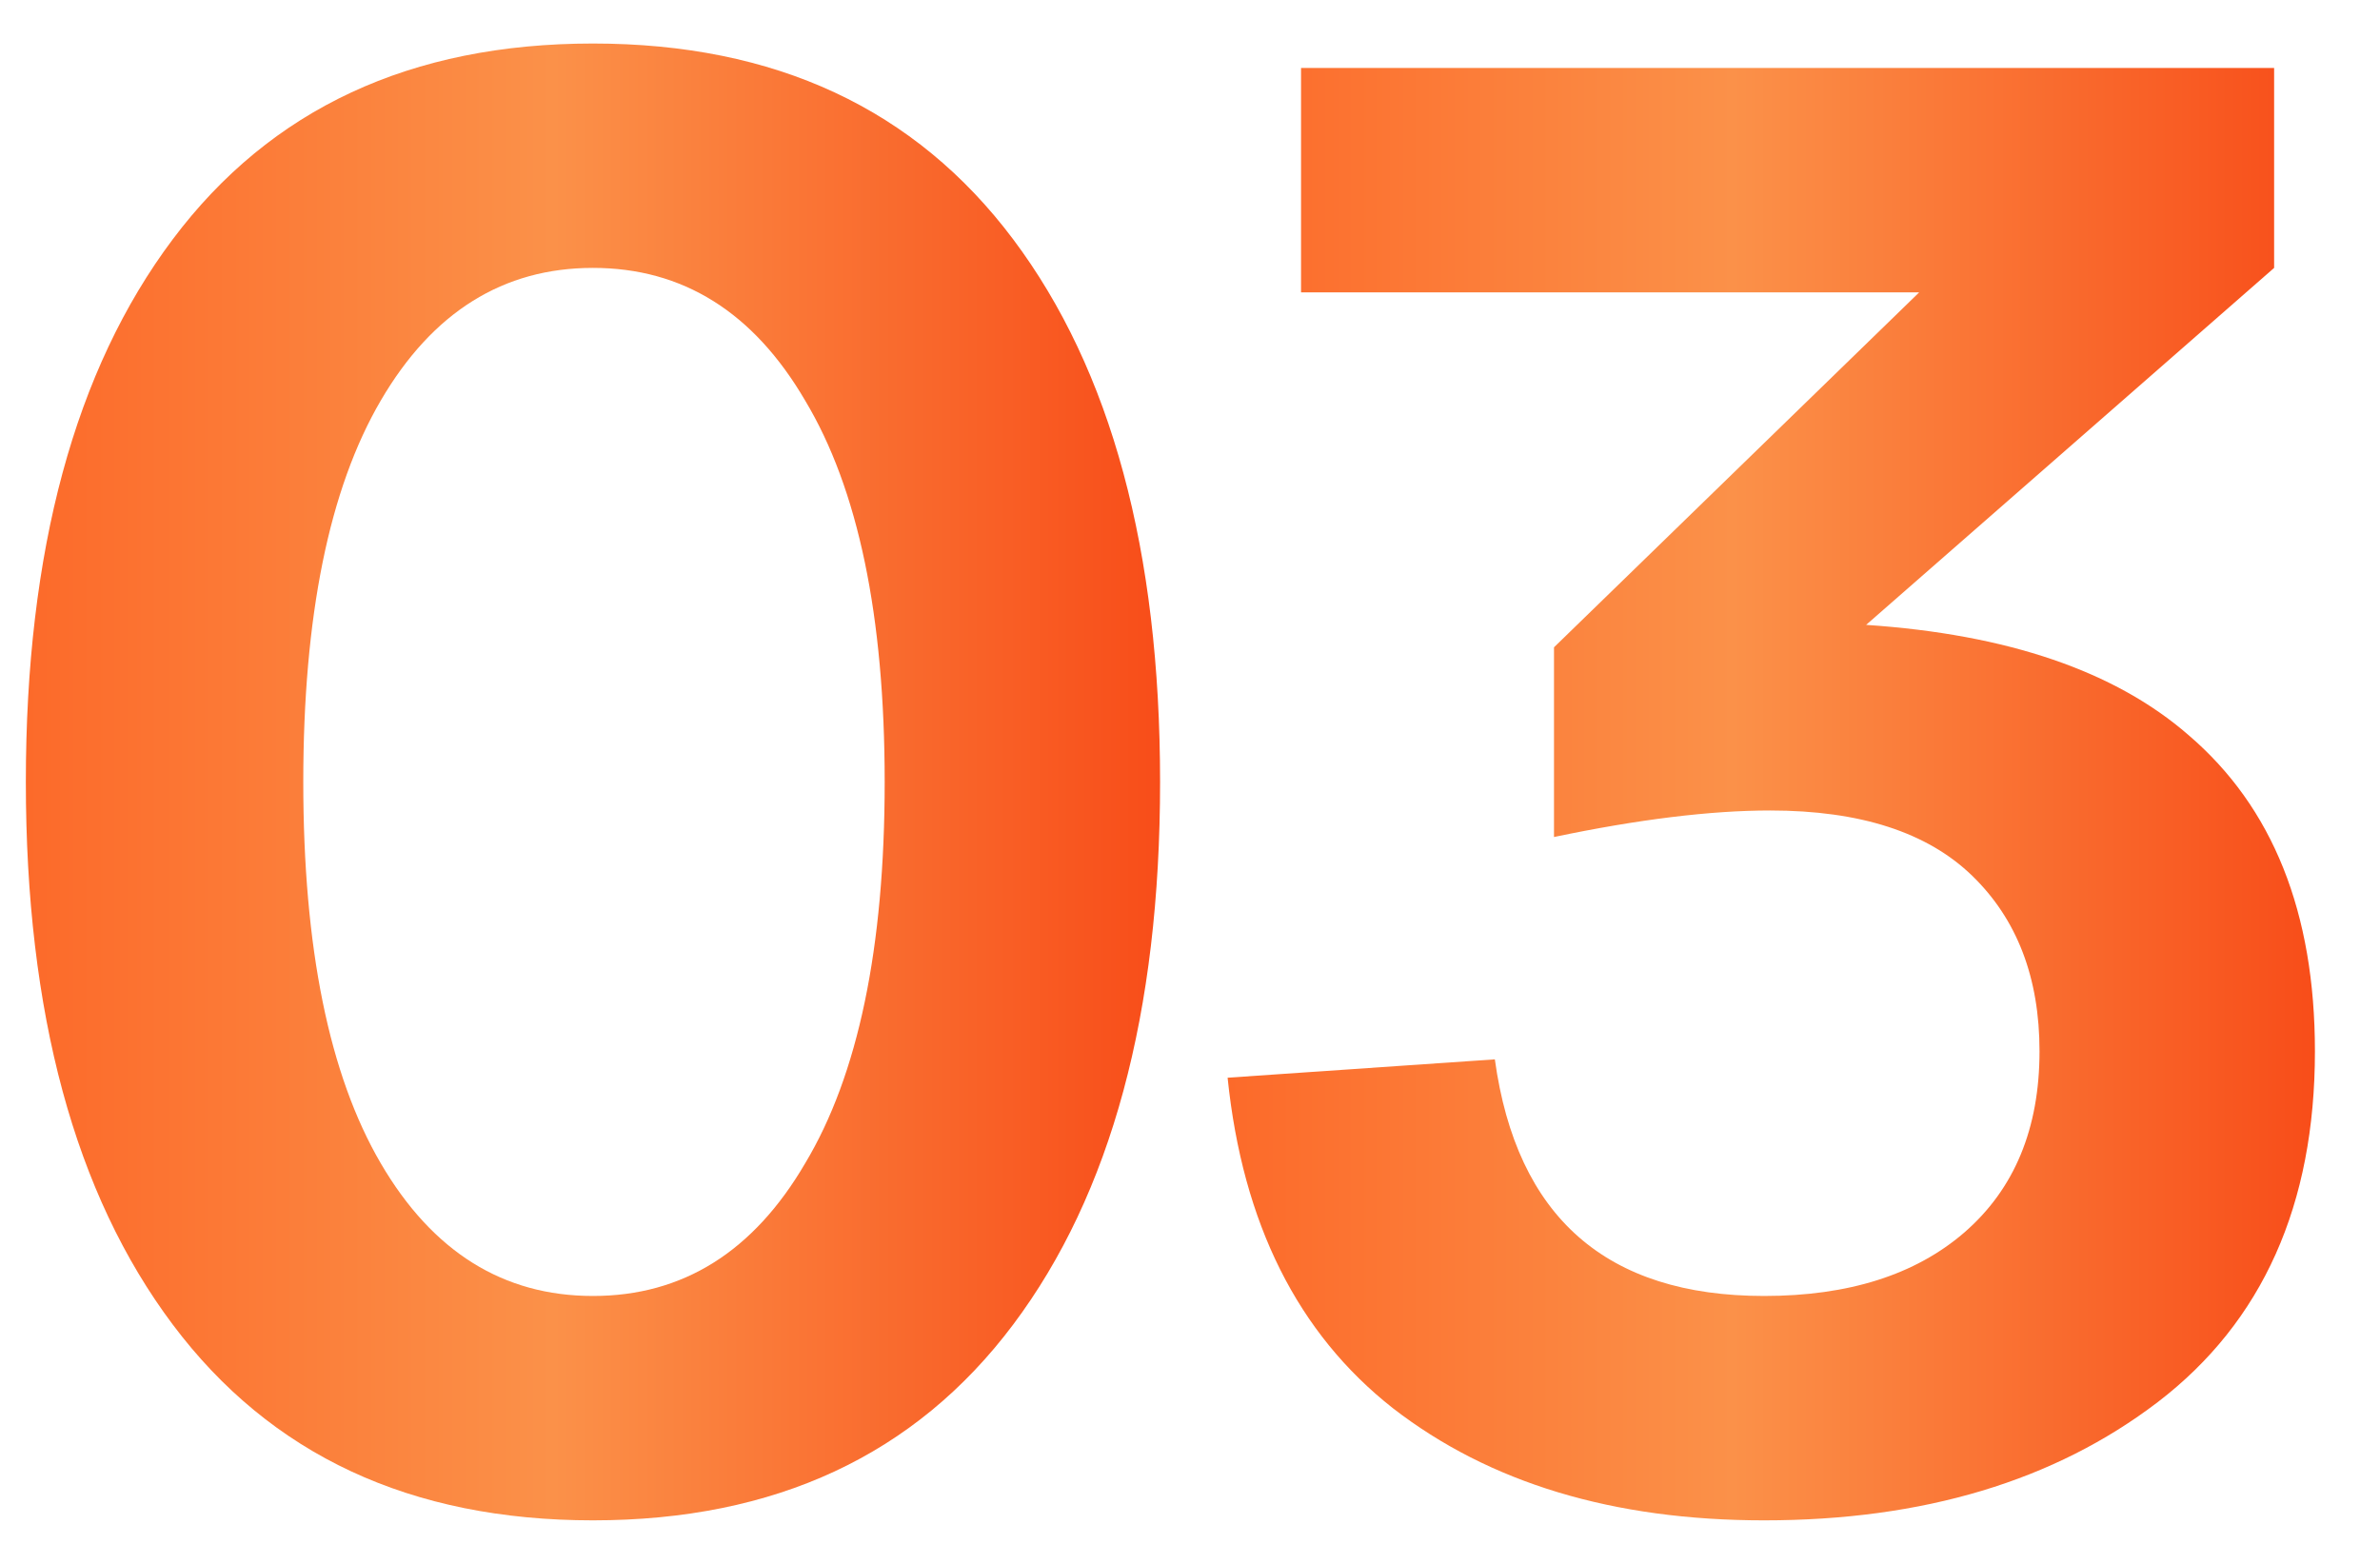
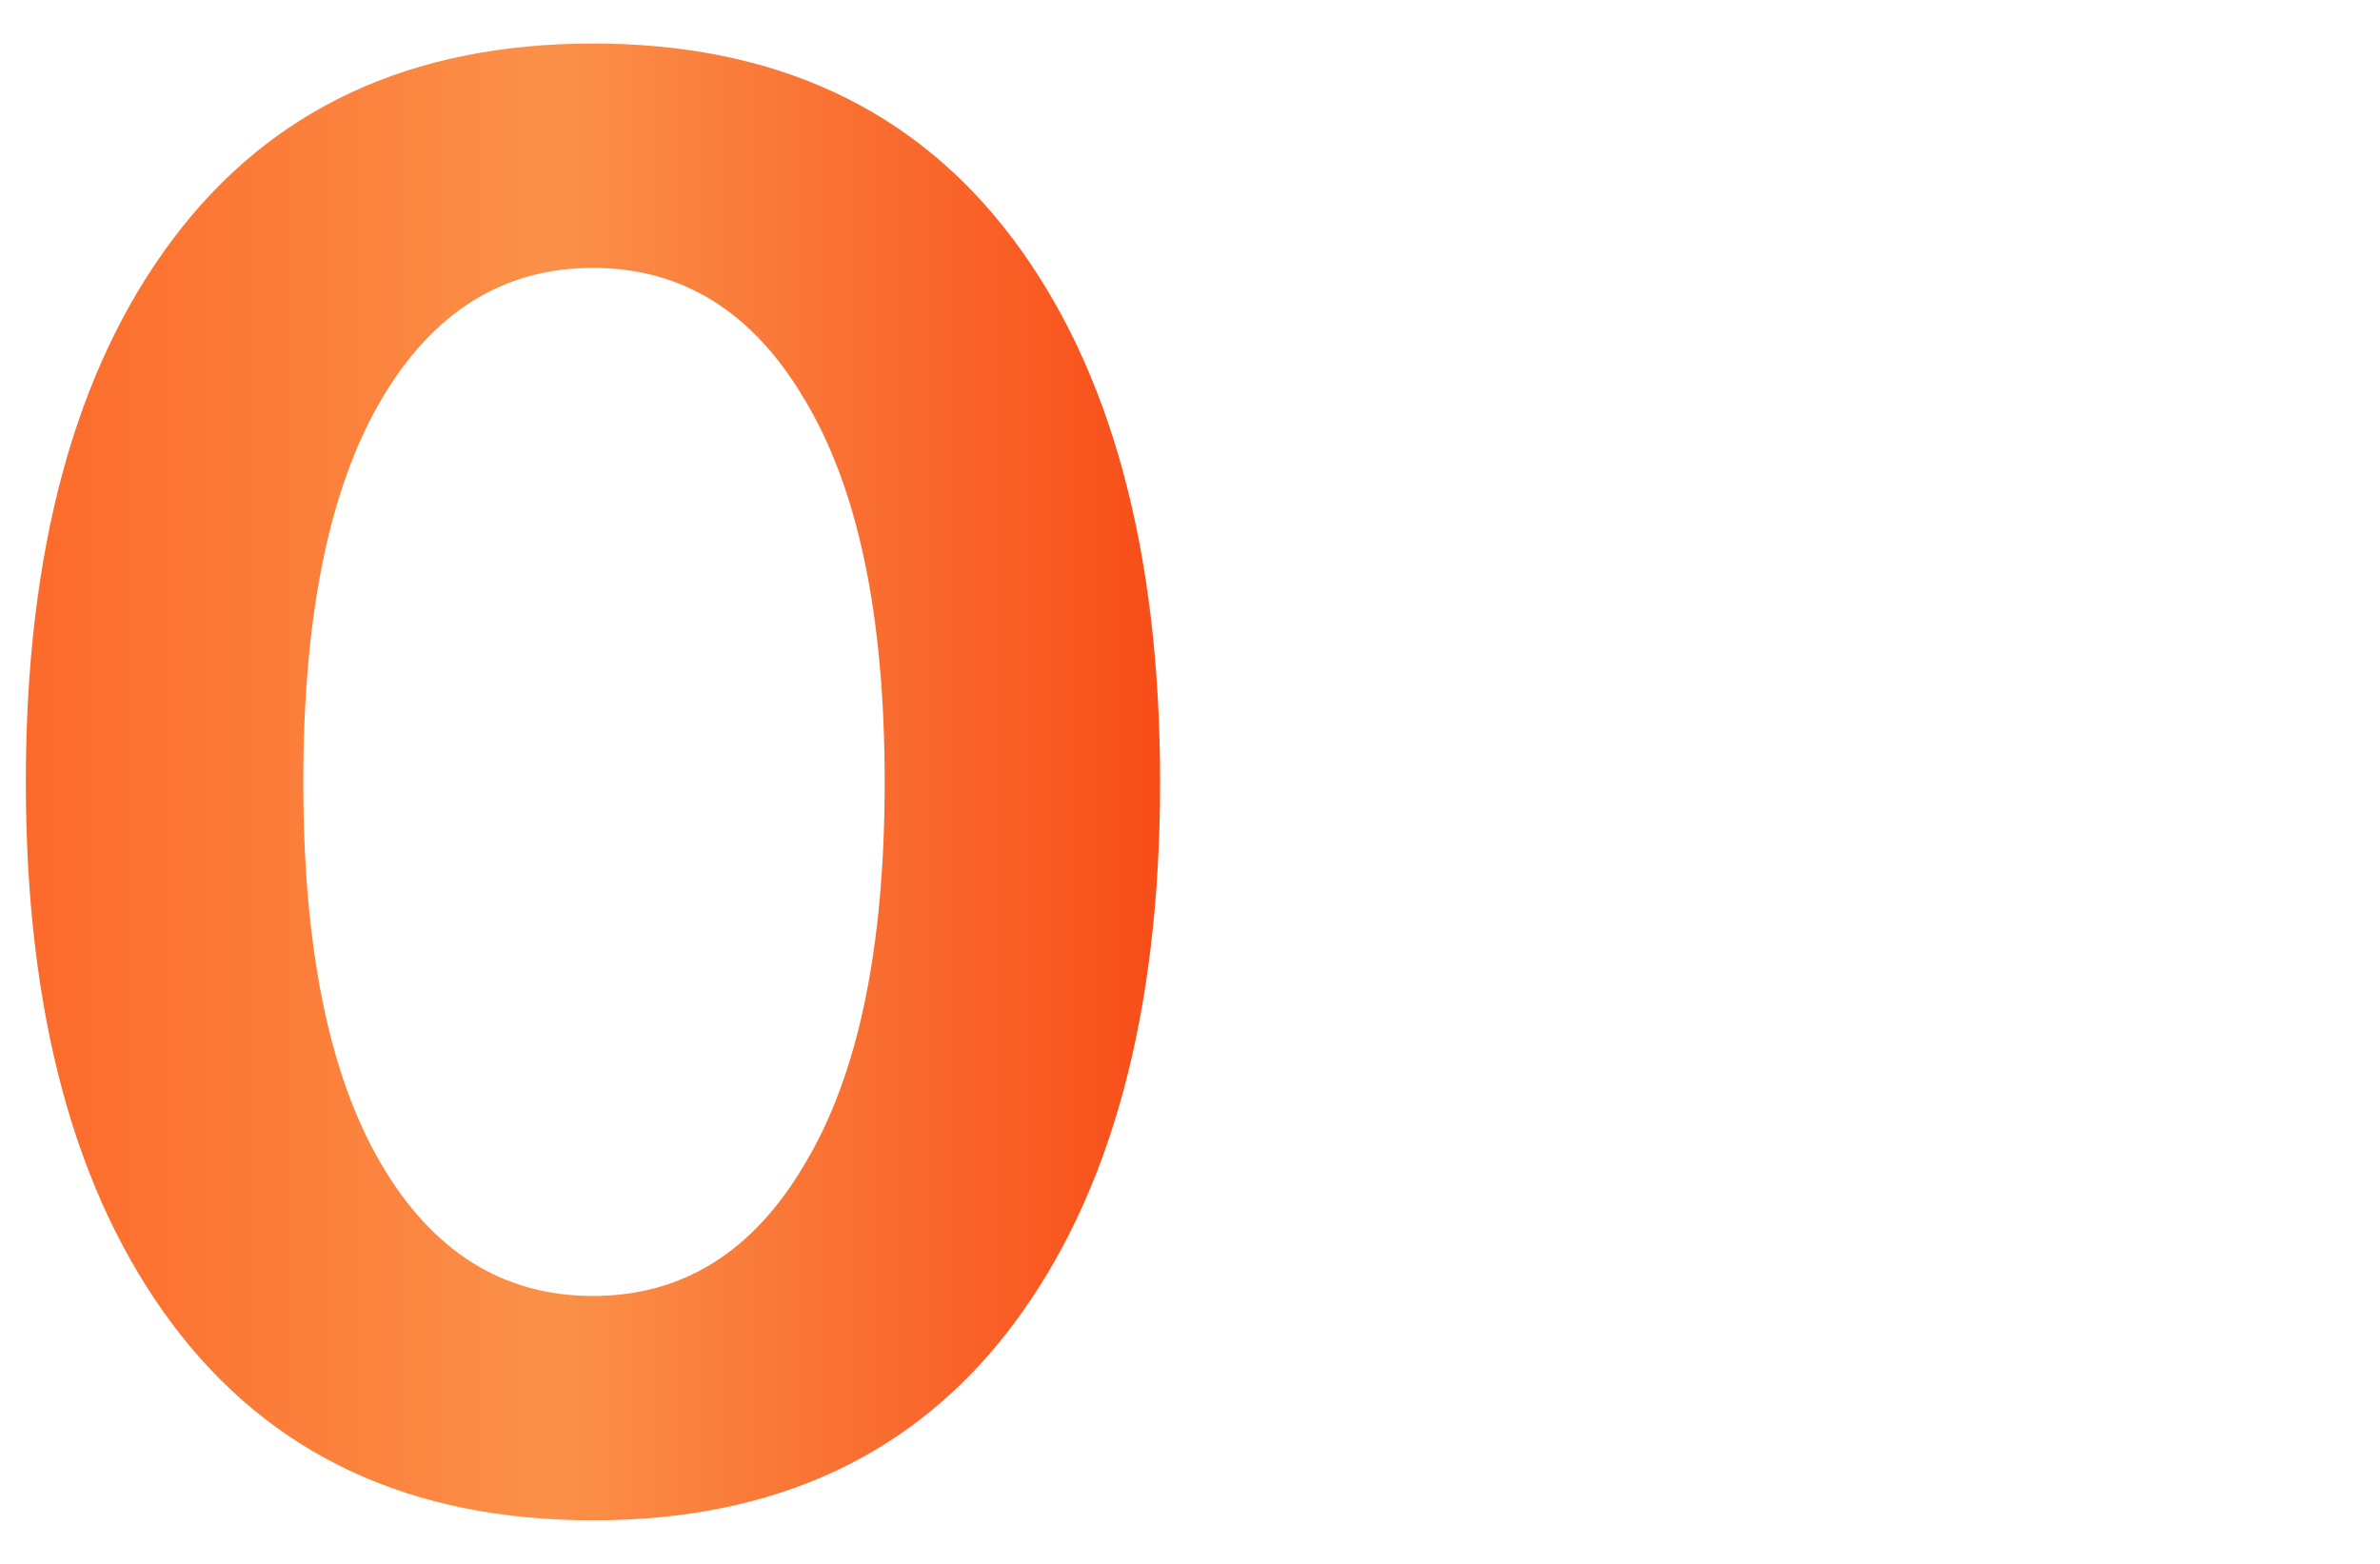
<svg xmlns="http://www.w3.org/2000/svg" width="35" height="23" viewBox="0 0 35 23" fill="none">
-   <path d="M32.183 10.81C33.423 11.87 34.043 13.42 34.043 15.46C34.043 17.72 33.273 19.44 31.733 20.62C30.213 21.78 28.283 22.36 25.943 22.36C23.723 22.36 21.903 21.81 20.483 20.71C19.083 19.61 18.273 17.99 18.053 15.85L21.983 15.58C22.303 17.9 23.623 19.06 25.943 19.06C27.183 19.06 28.163 18.75 28.883 18.13C29.623 17.49 29.993 16.6 29.993 15.46C29.993 14.38 29.663 13.52 29.003 12.88C28.343 12.24 27.353 11.92 26.033 11.92C25.153 11.92 24.093 12.05 22.853 12.31V9.52L28.223 4.3H19.133V1H33.443V3.94L27.443 9.19C29.523 9.33 31.103 9.87 32.183 10.81Z" fill="url(#paint0_linear_552_5037)" />
  <path d="M2.54 19.48C1.1 17.56 0.38 14.9 0.38 11.5C0.38 8.1 1.1 5.44 2.54 3.52C3.98 1.6 6.04 0.64 8.72 0.64C11.4 0.64 13.46 1.6 14.9 3.52C16.34 5.44 17.06 8.1 17.06 11.5C17.06 14.9 16.34 17.56 14.9 19.48C13.46 21.4 11.4 22.36 8.72 22.36C6.04 22.36 3.98 21.4 2.54 19.48ZM5.6 5.89C4.84 7.19 4.46 9.06 4.46 11.5C4.46 13.94 4.84 15.81 5.6 17.11C6.36 18.41 7.4 19.06 8.72 19.06C10.04 19.06 11.08 18.41 11.84 17.11C12.62 15.81 13.01 13.94 13.01 11.5C13.01 9.06 12.62 7.19 11.84 5.89C11.08 4.59 10.04 3.94 8.72 3.94C7.4 3.94 6.36 4.59 5.6 5.89Z" fill="url(#paint1_linear_552_5037)" />
  <defs>
    <linearGradient id="paint0_linear_552_5037" x1="18.053" y1="11.68" x2="34.043" y2="11.68" gradientUnits="userSpaceOnUse">
      <stop stop-color="#FC6A2A" />
      <stop offset="0.465" stop-color="#FB9149" />
      <stop offset="1" stop-color="#F84D19" />
    </linearGradient>
    <linearGradient id="paint1_linear_552_5037" x1="0.38" y1="11.5" x2="17.06" y2="11.5" gradientUnits="userSpaceOnUse">
      <stop stop-color="#FC6A2A" />
      <stop offset="0.465" stop-color="#FB9149" />
      <stop offset="1" stop-color="#F84D19" />
    </linearGradient>
  </defs>
</svg>